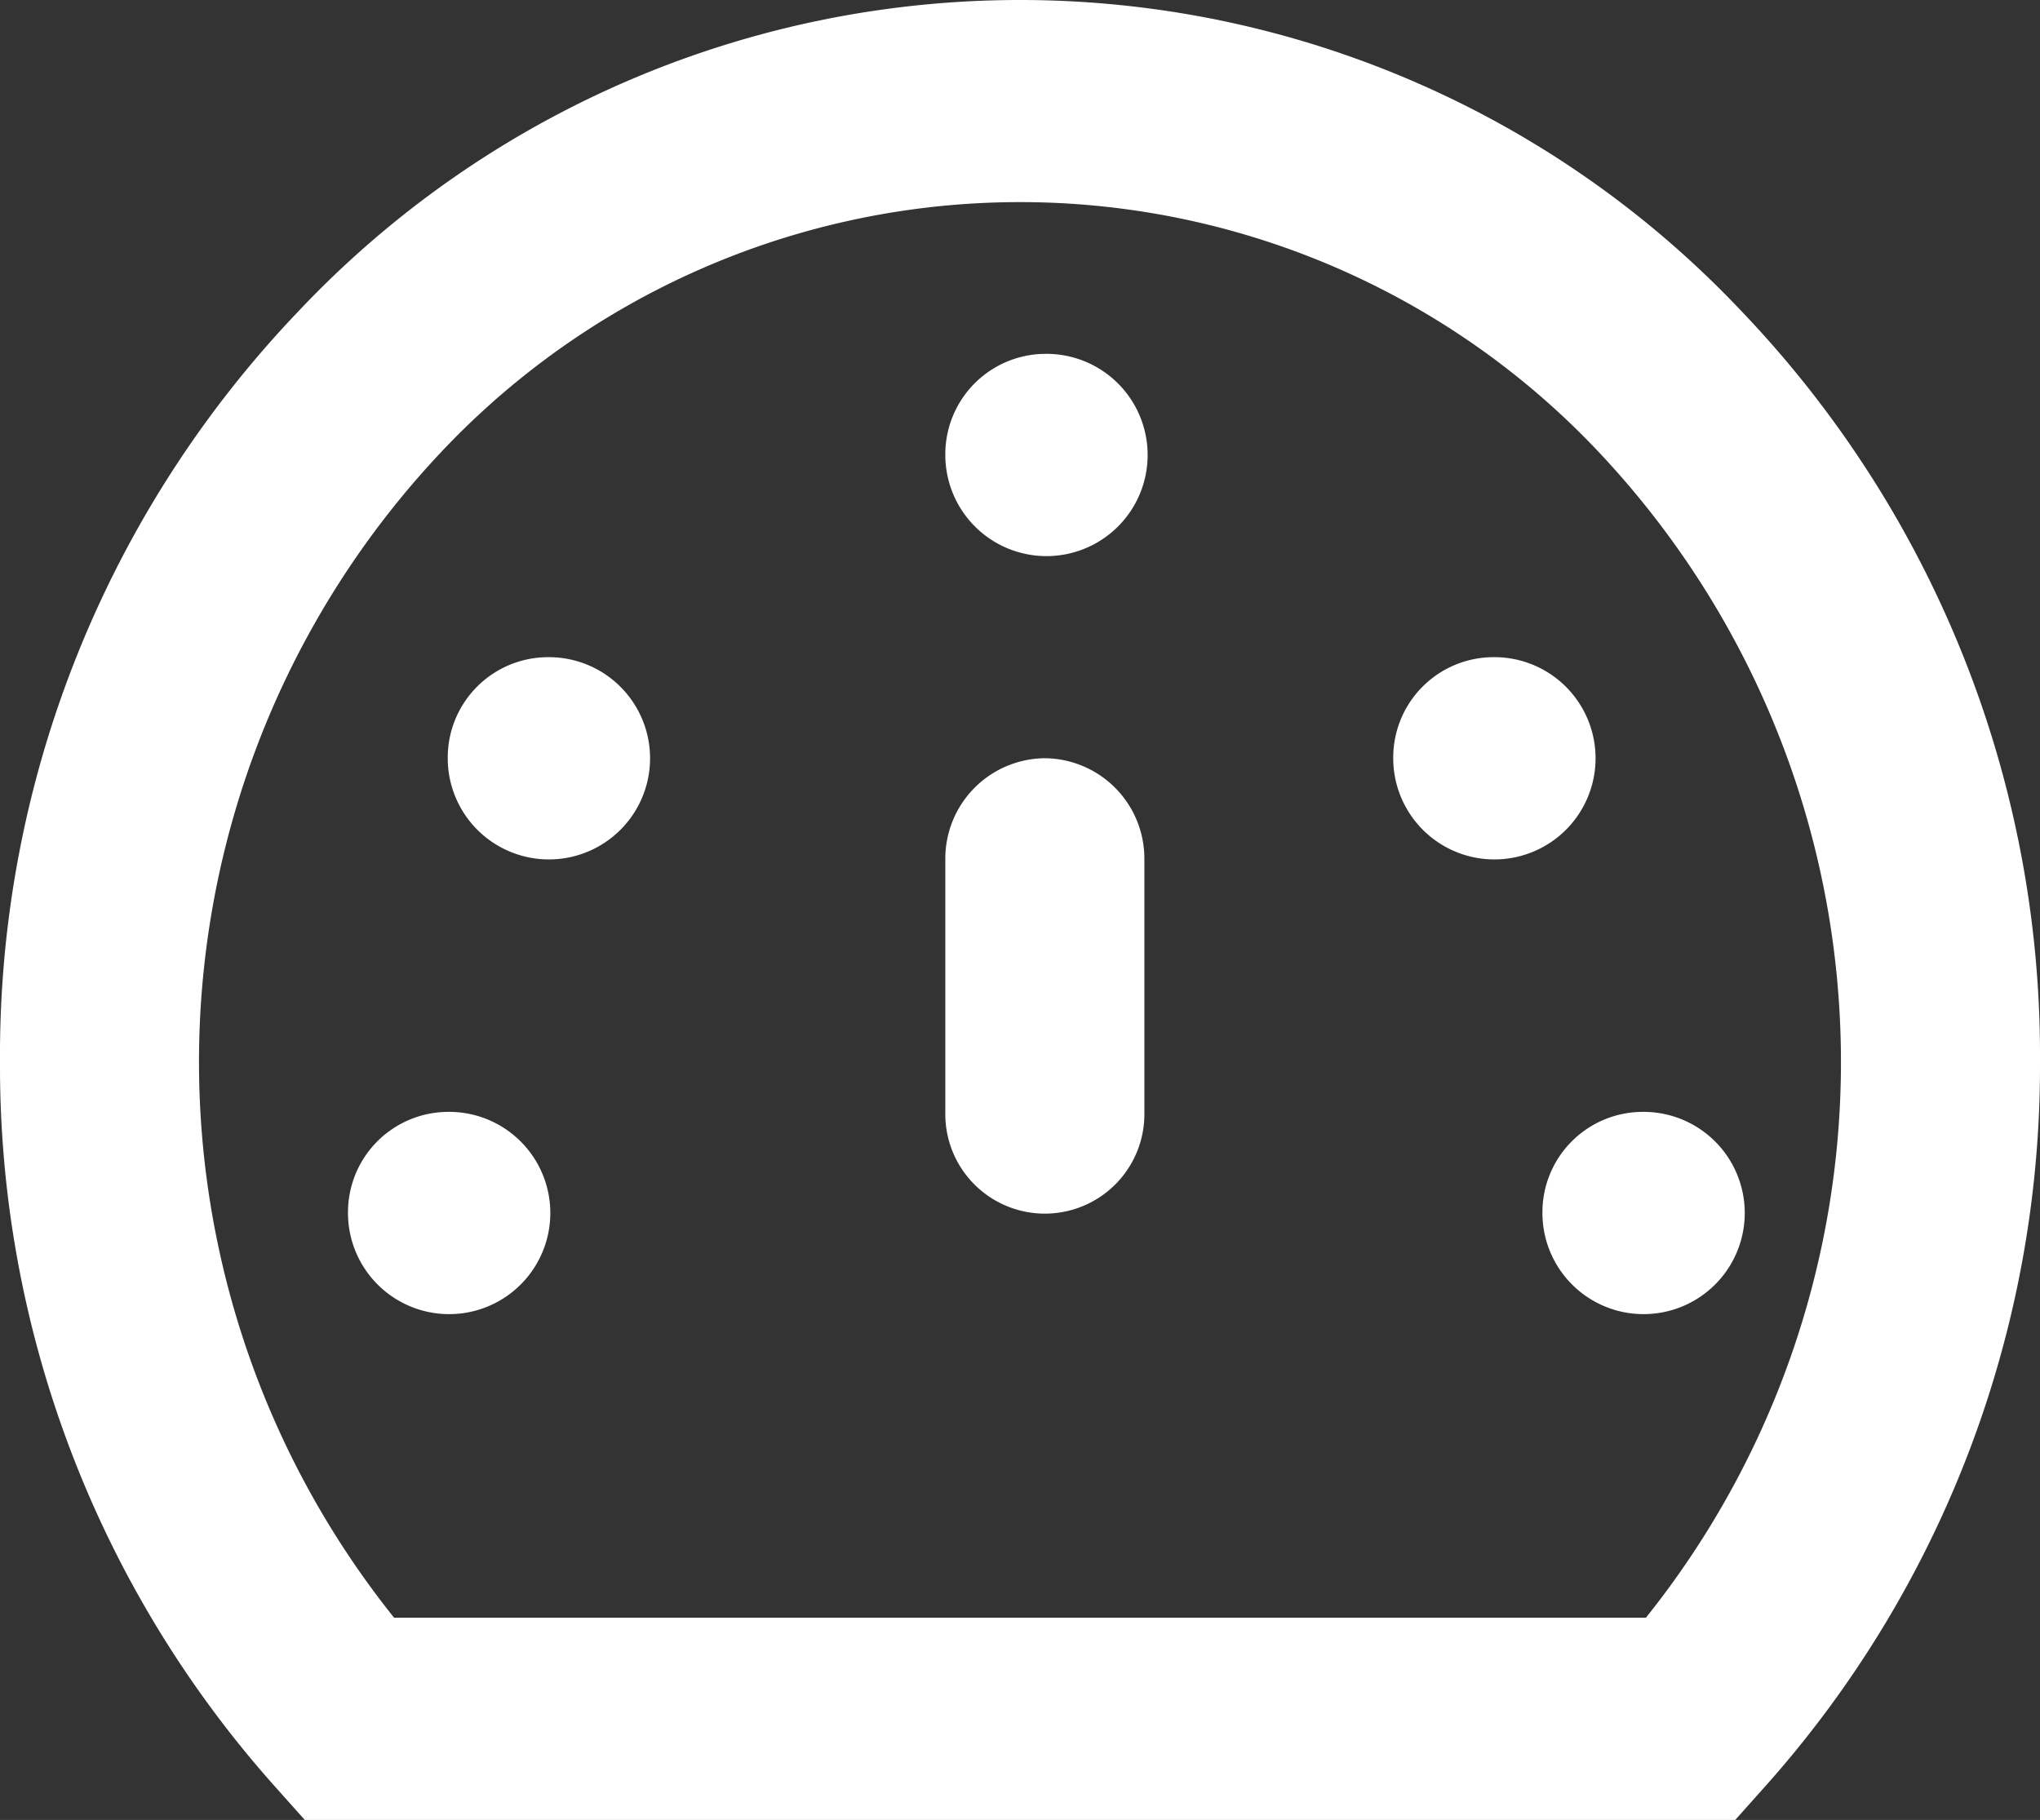
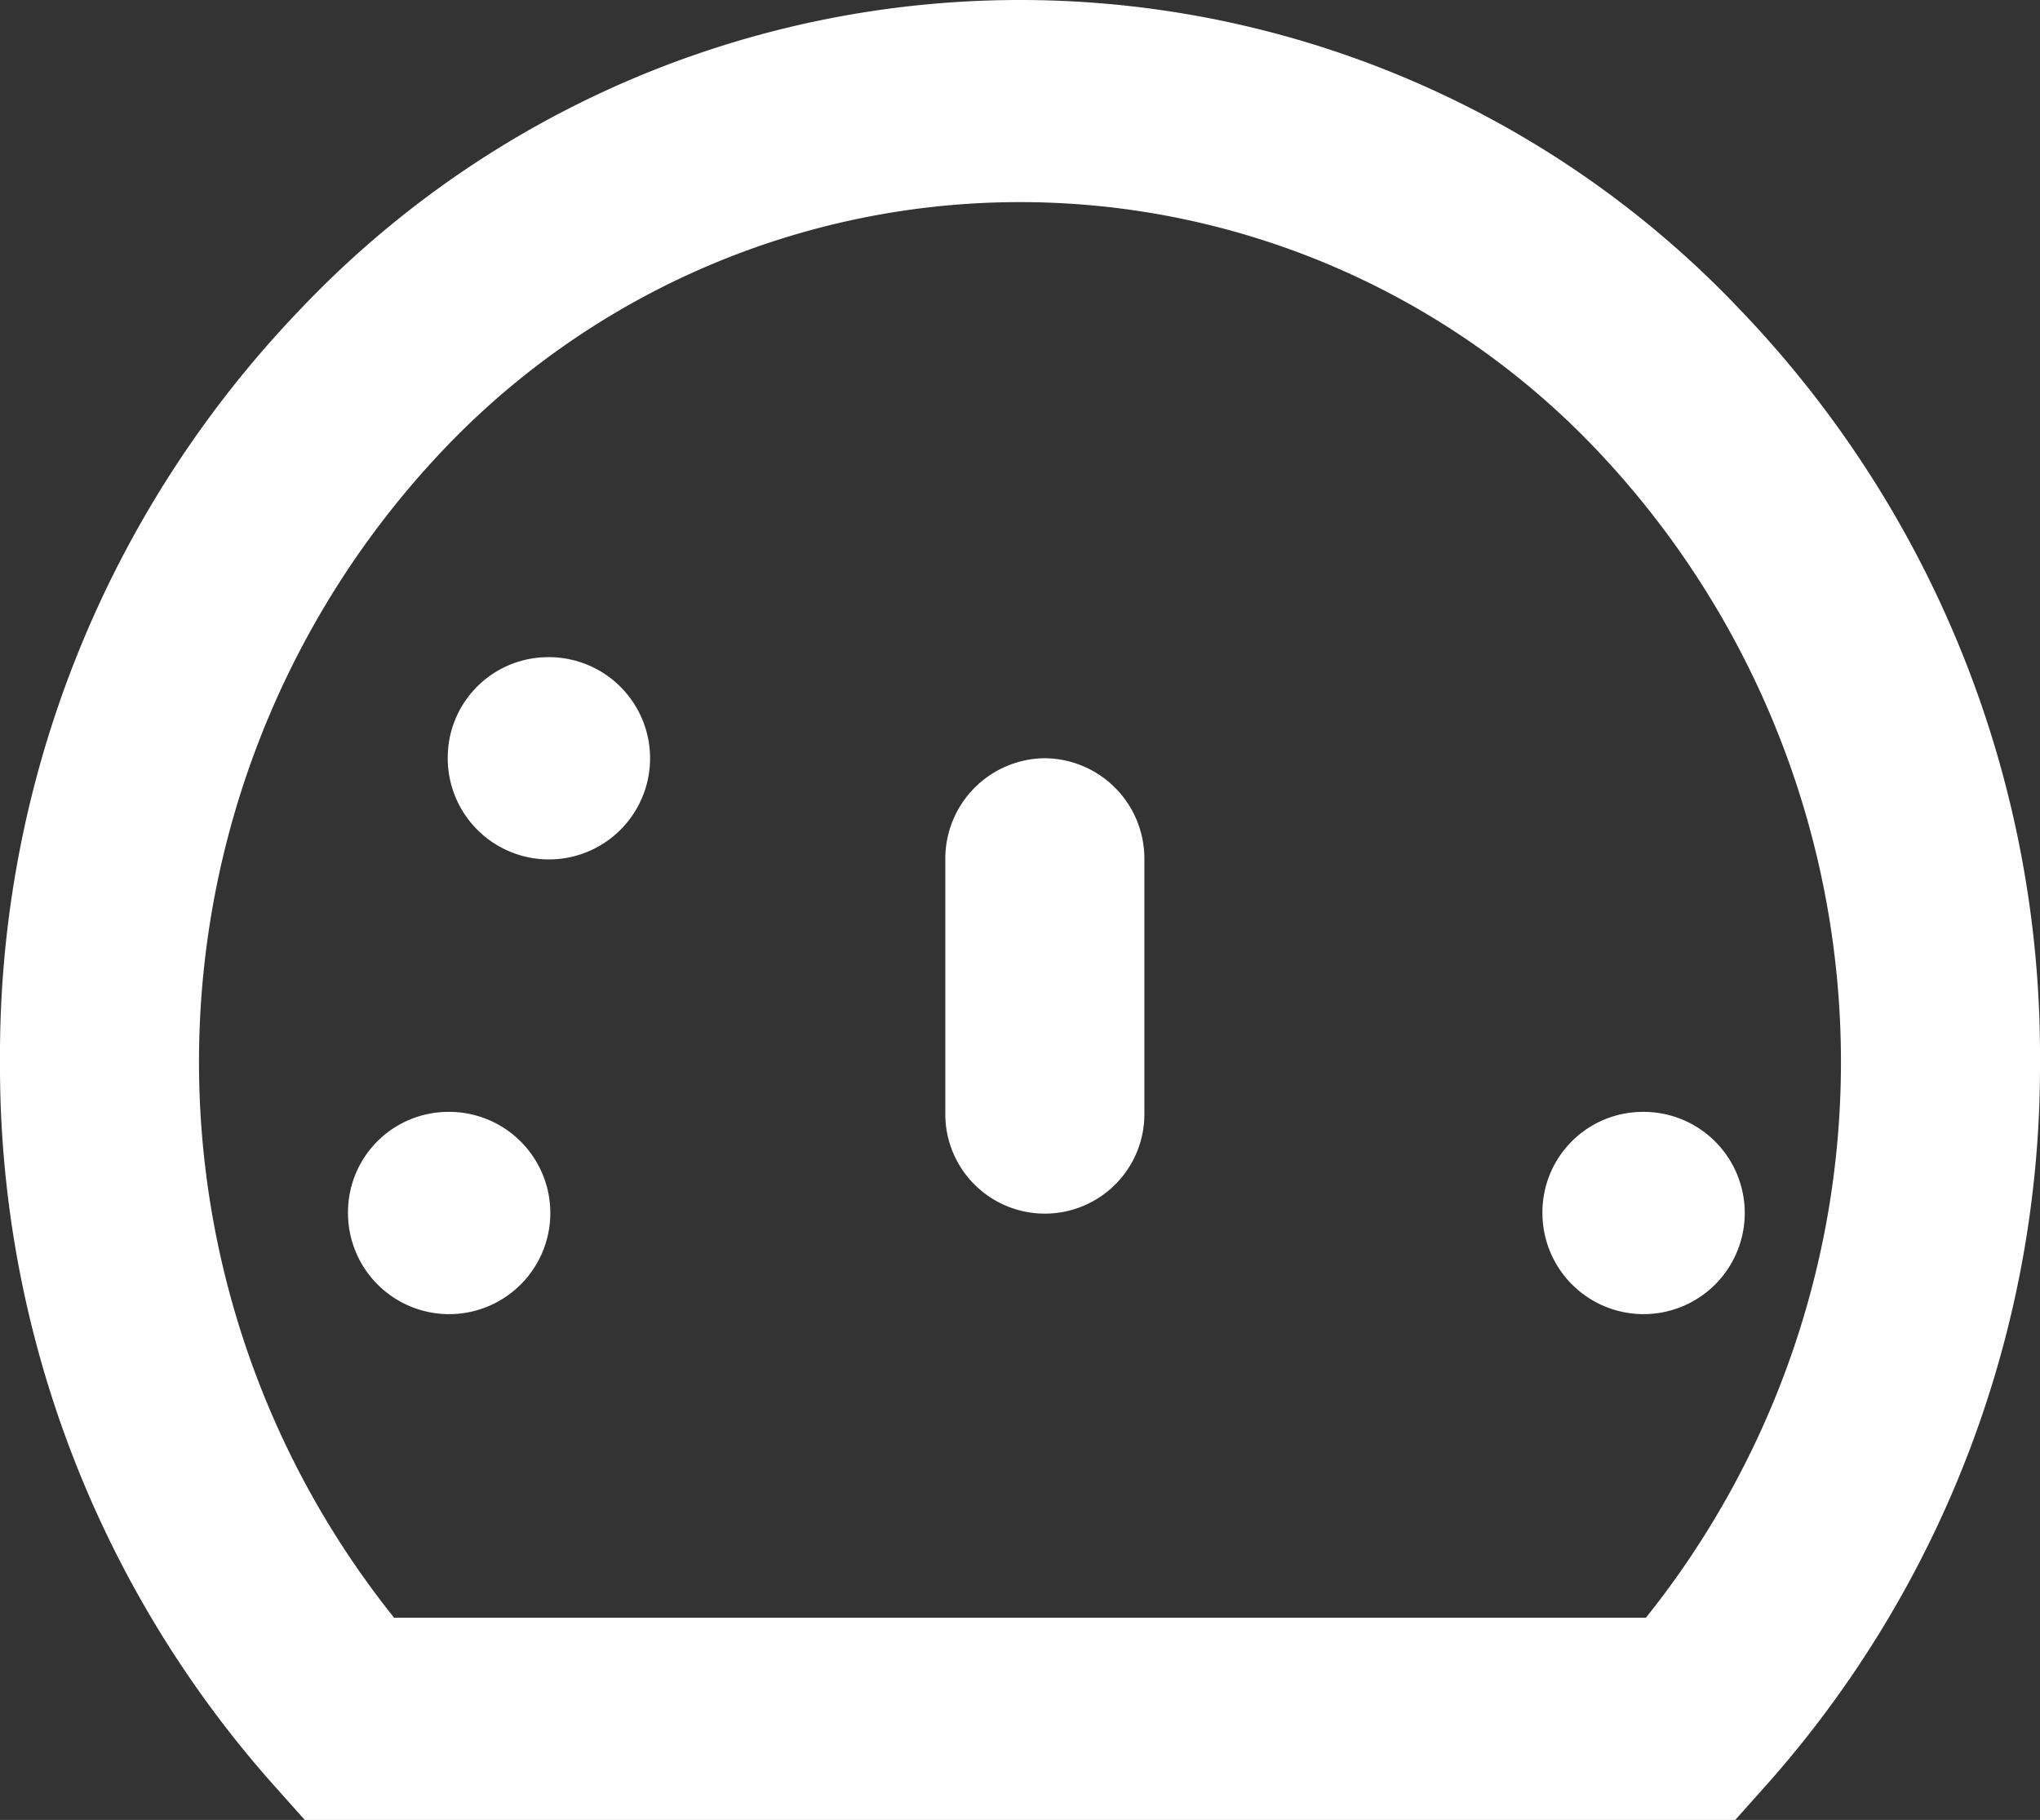
<svg xmlns="http://www.w3.org/2000/svg" width="49.306" height="44" viewBox="0 0 49.306 44">
  <rect x="0" y="0" width="49.306" height="44" fill="#333333" stroke="none" />
  <defs>
    <clipPath id="clip-path">
      <rect id="Retângulo_1171" data-name="Retângulo 1171" width="49.306" height="44" fill="none" />
    </clipPath>
  </defs>
  <g id="Grupo_2070" data-name="Grupo 2070" clip-path="url(#clip-path)">
    <path id="Caminho_660" data-name="Caminho 660" d="M41.939,44H7.367l-.714-.8A26.149,26.149,0,0,1,0,25.665,26.033,26.033,0,0,1,7.22,7.518a23.971,23.971,0,0,1,34.866,0,26.033,26.033,0,0,1,7.22,18.147A26.149,26.149,0,0,1,42.653,43.2ZM9.525,39.11H39.781a21.5,21.5,0,0,0-1.138-28.179,19.214,19.214,0,0,0-27.982,0A21.5,21.5,0,0,0,9.525,39.11" transform="translate(0 0)" fill="#fff" />
-     <path id="Caminho_661" data-name="Caminho 661" d="M7.848,2.038A2.445,2.445,0,1,1,5.443,4.481,2.427,2.427,0,0,1,7.848,2.038" transform="translate(17.405 6.517)" fill="#fff" />
-     <path id="Caminho_662" data-name="Caminho 662" d="M10.427,3.785A2.445,2.445,0,1,1,8.022,6.228a2.427,2.427,0,0,1,2.405-2.443" transform="translate(25.652 12.103)" fill="#fff" />
    <path id="Caminho_663" data-name="Caminho 663" d="M4.983,3.785A2.445,2.445,0,1,1,2.578,6.228,2.427,2.427,0,0,1,4.983,3.785" transform="translate(8.244 12.103)" fill="#fff" />
    <path id="Caminho_664" data-name="Caminho 664" d="M4.41,6.4A2.445,2.445,0,1,1,2,8.848,2.427,2.427,0,0,1,4.41,6.4" transform="translate(6.411 20.481)" fill="#fff" />
    <path id="Caminho_665" data-name="Caminho 665" d="M11.286,6.4A2.445,2.445,0,1,1,8.881,8.848,2.427,2.427,0,0,1,11.286,6.4" transform="translate(28.399 20.481)" fill="#fff" />
    <path id="Caminho_666" data-name="Caminho 666" d="M7.848,4.367h0A2.427,2.427,0,0,1,10.254,6.81v6.112a2.406,2.406,0,1,1-4.811,0V6.81A2.427,2.427,0,0,1,7.848,4.367" transform="translate(17.405 13.964)" fill="#fff" />
  </g>
</svg>